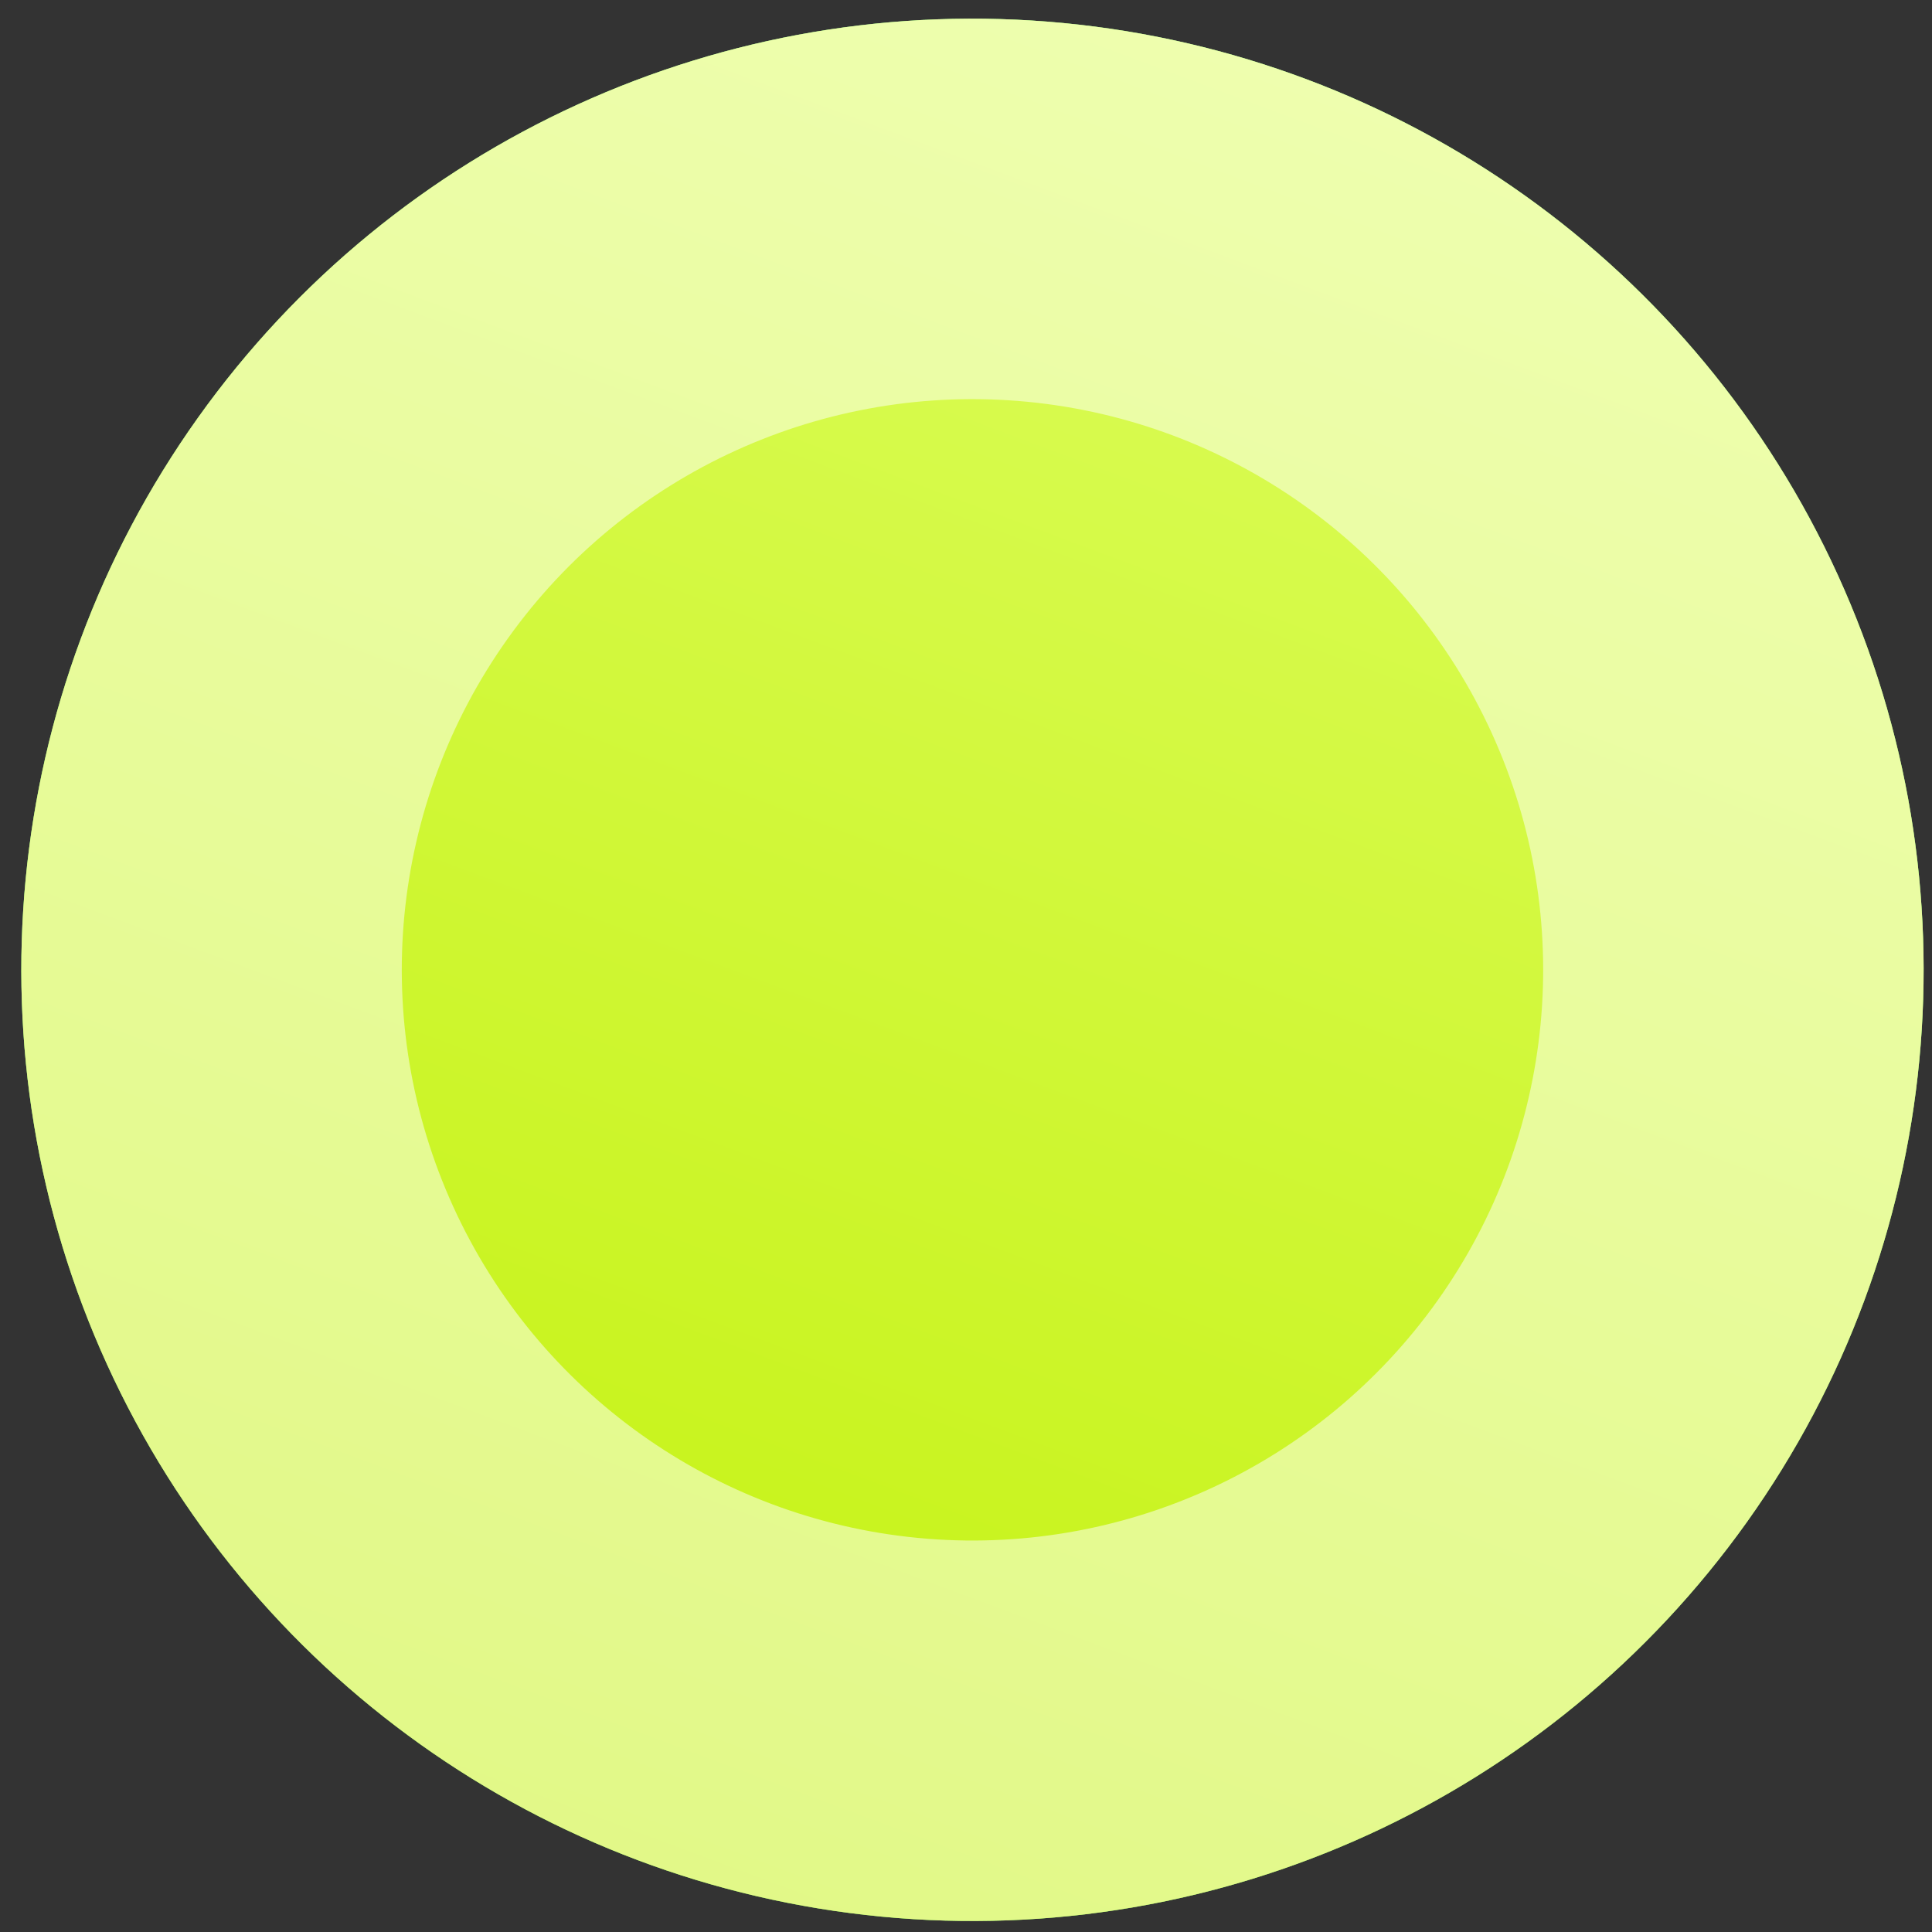
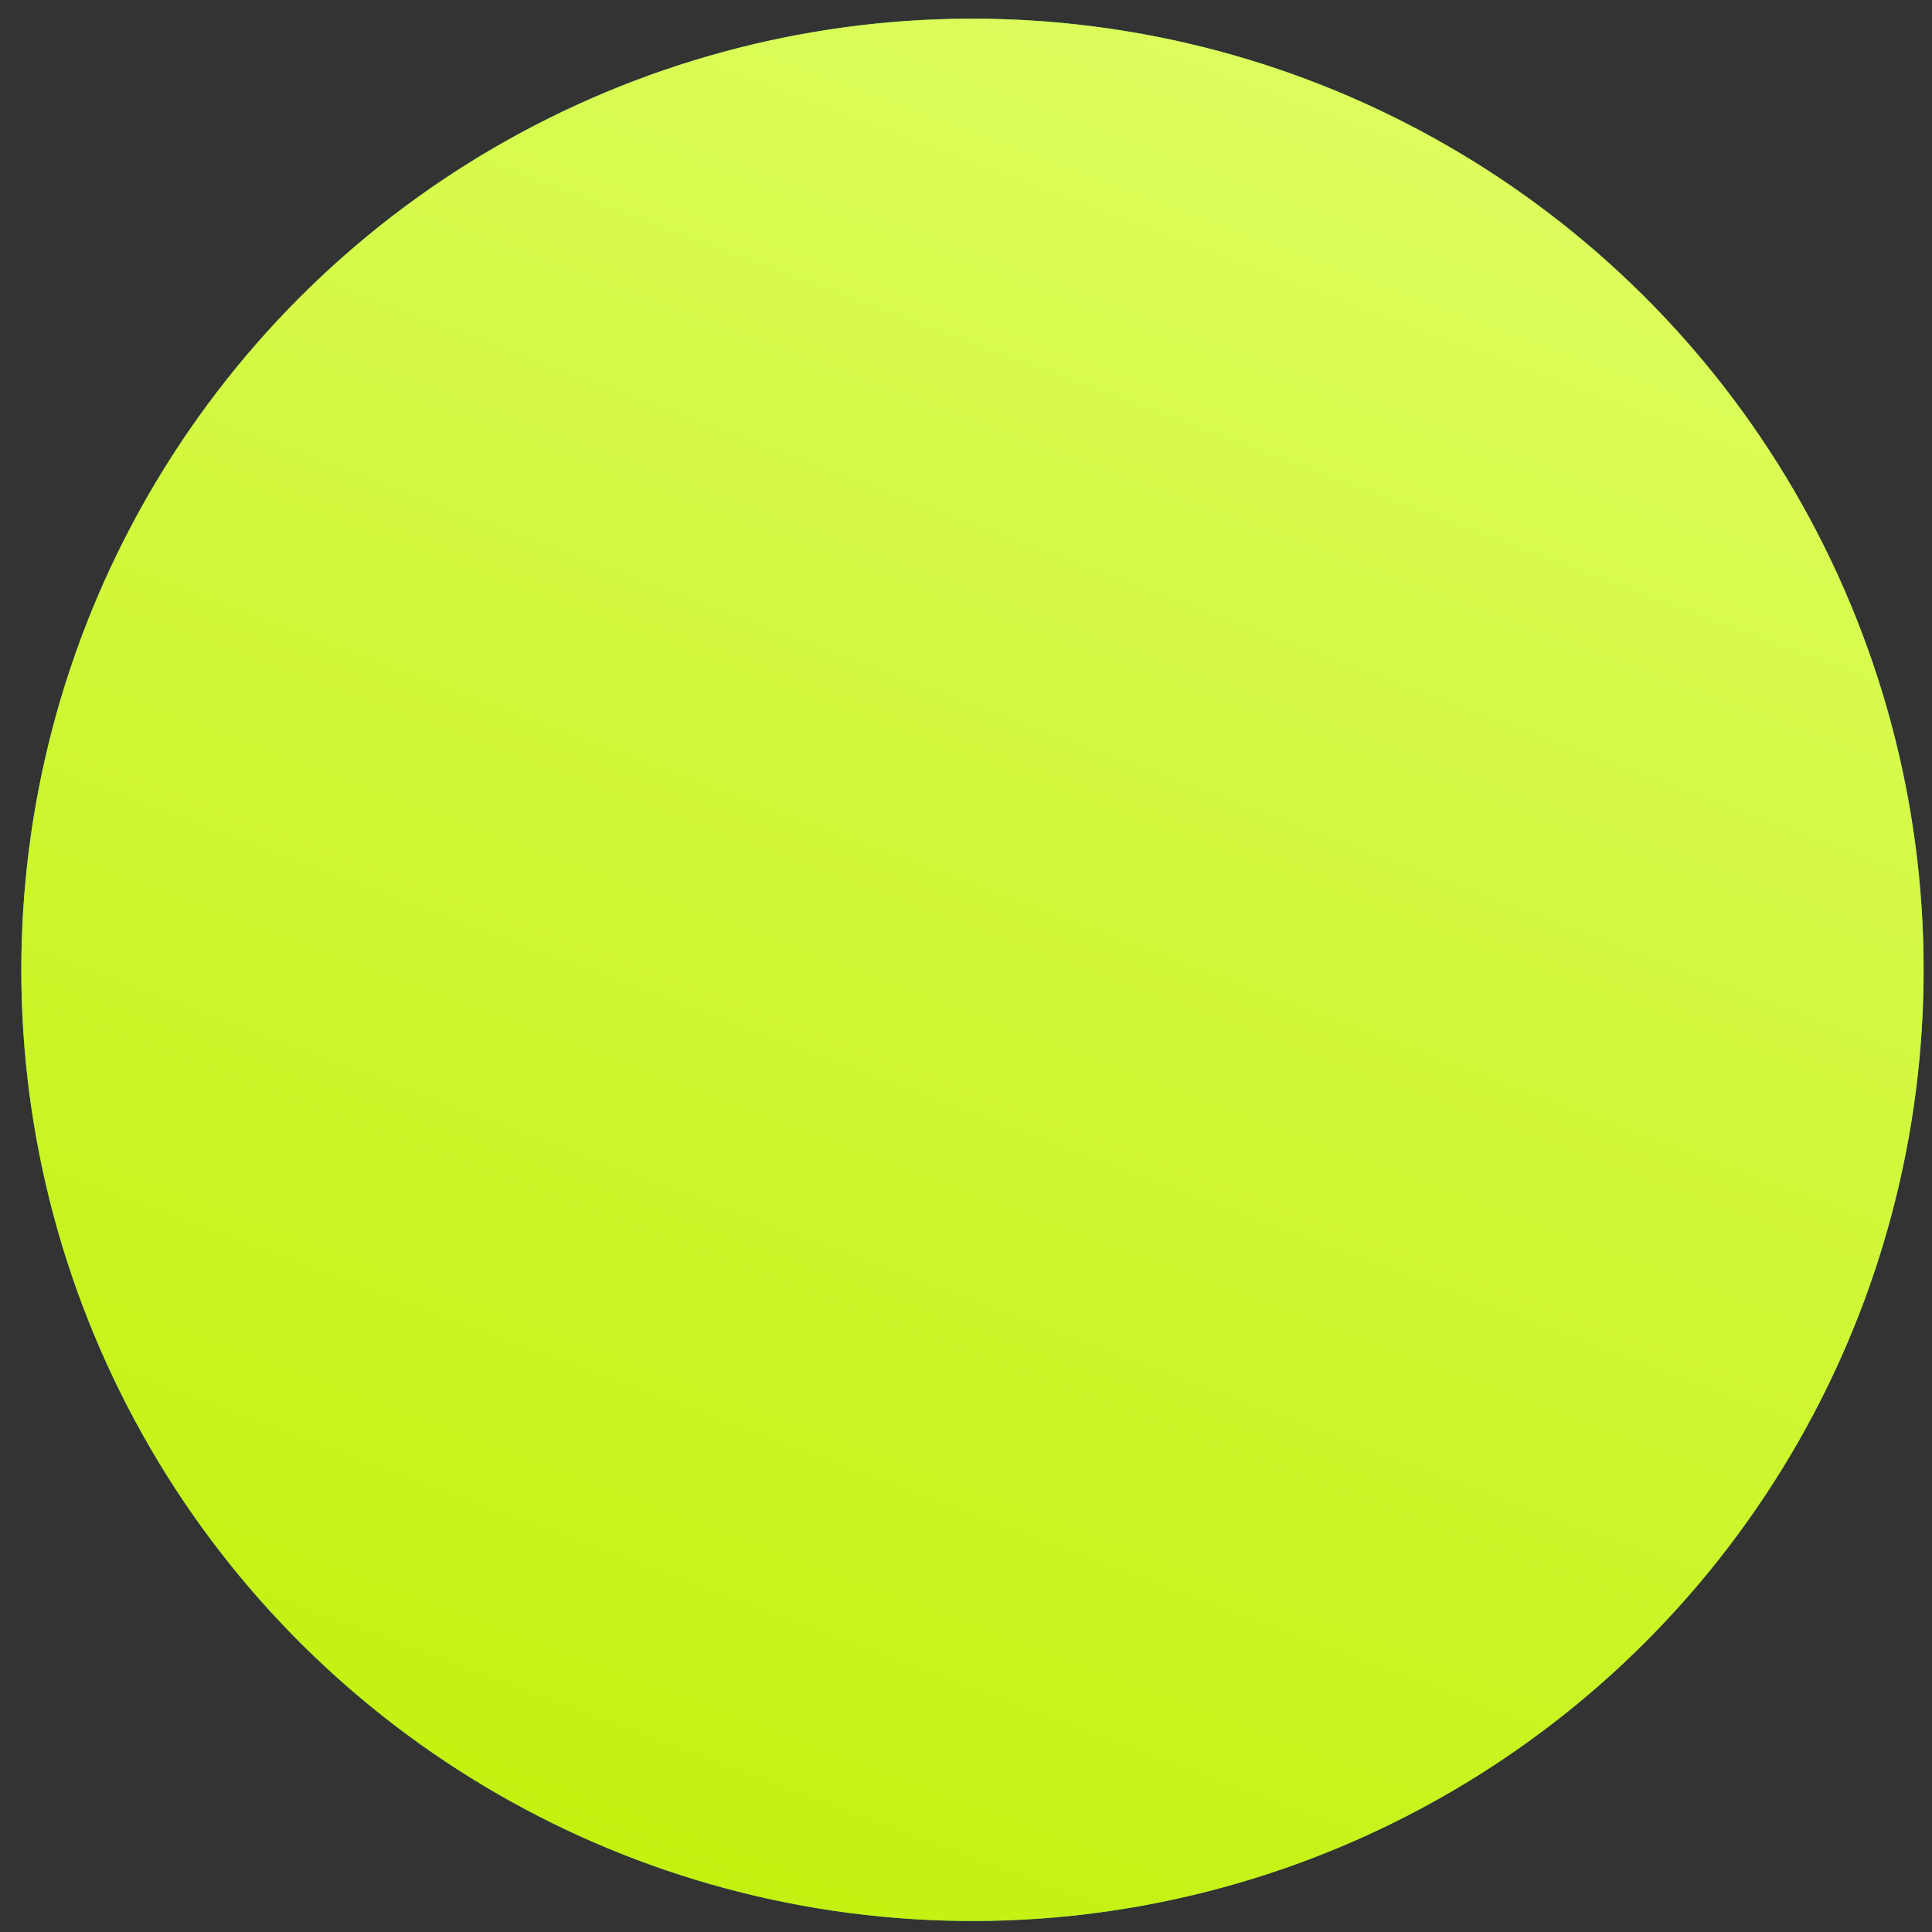
<svg xmlns="http://www.w3.org/2000/svg" width="54" height="54" fill="none">
  <rect width="100%" height="100%" fill="#333333" stroke="none" />
  <circle cx="27.181" cy="27.107" r="26.585" transform="rotate(-24.52 27.181 27.107)" fill="#3FC375" />
  <circle cx="27.181" cy="27.107" r="26.585" transform="rotate(-24.52 27.181 27.107)" fill="url(#a)" />
-   <circle cx="27.181" cy="27.107" r="21.268" transform="rotate(-24.52 27.181 27.107)" stroke="#fff" stroke-opacity=".5" stroke-width="10.634" />
  <defs>
    <linearGradient id="a" x1="53.766" y1=".522" x2=".596" y2="53.692" gradientUnits="userSpaceOnUse">
      <stop stop-color="#E1FF6C" />
      <stop offset="1" stop-color="#BFEF00" />
    </linearGradient>
  </defs>
</svg>